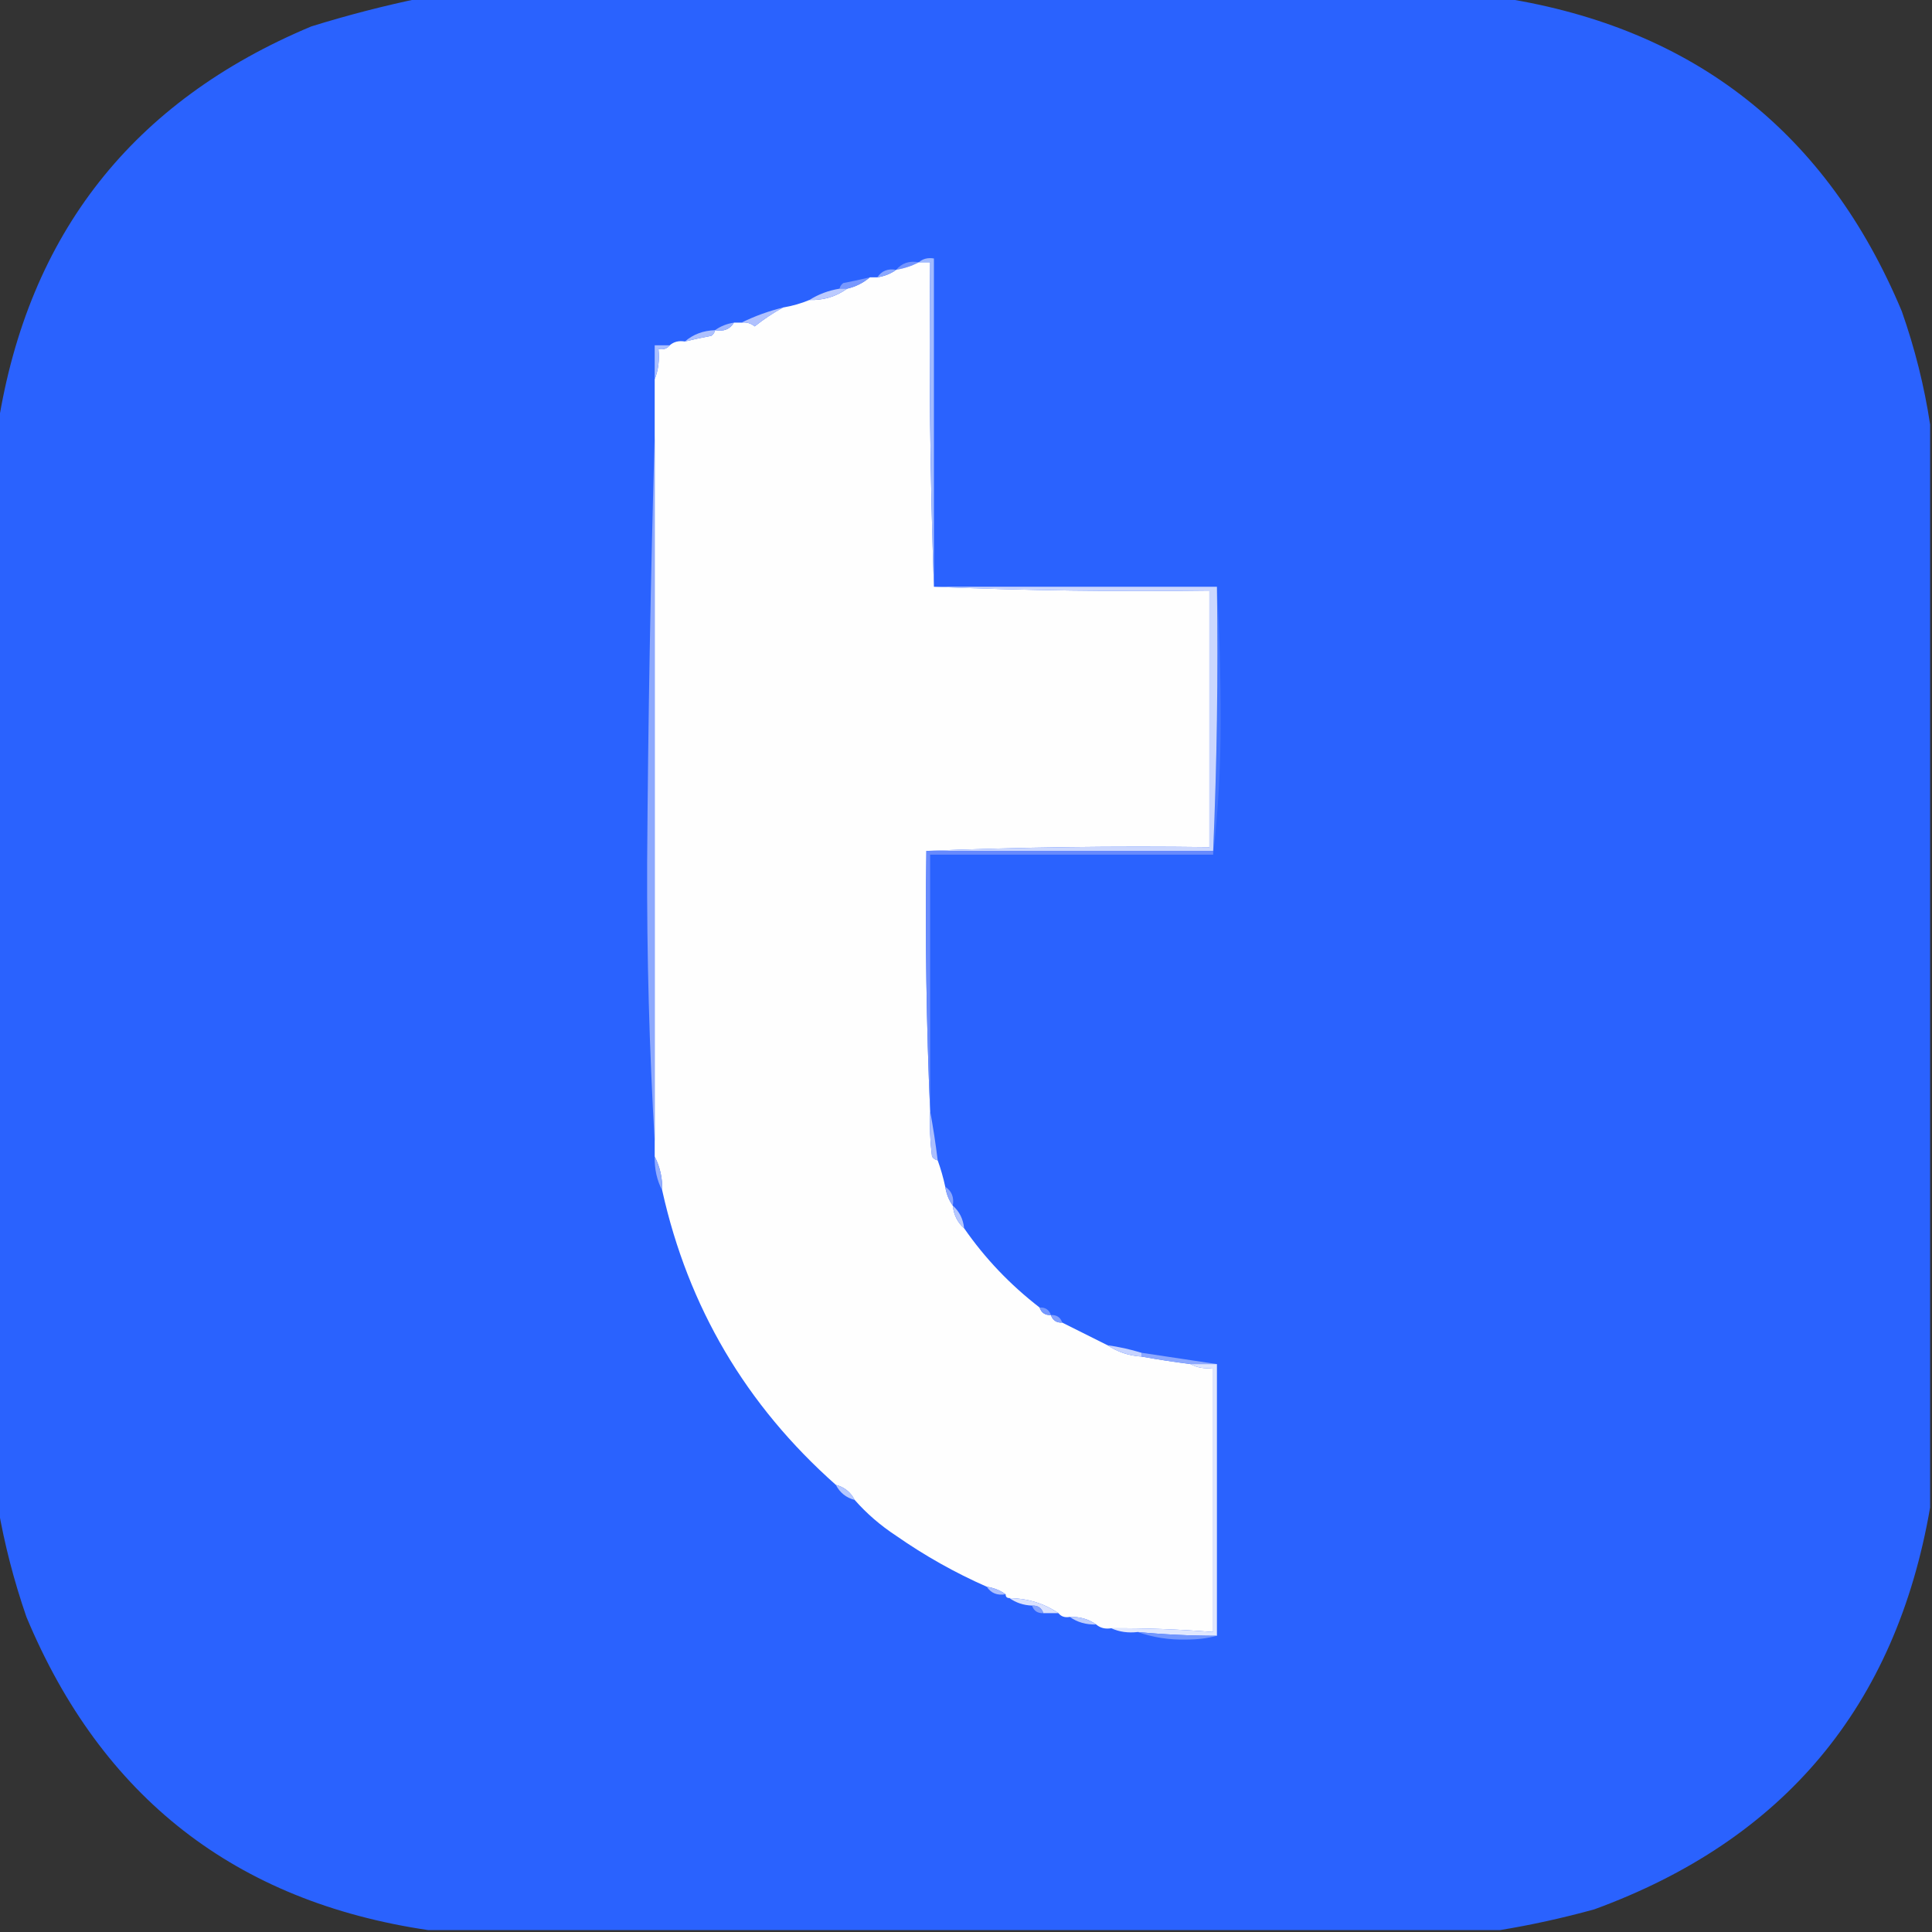
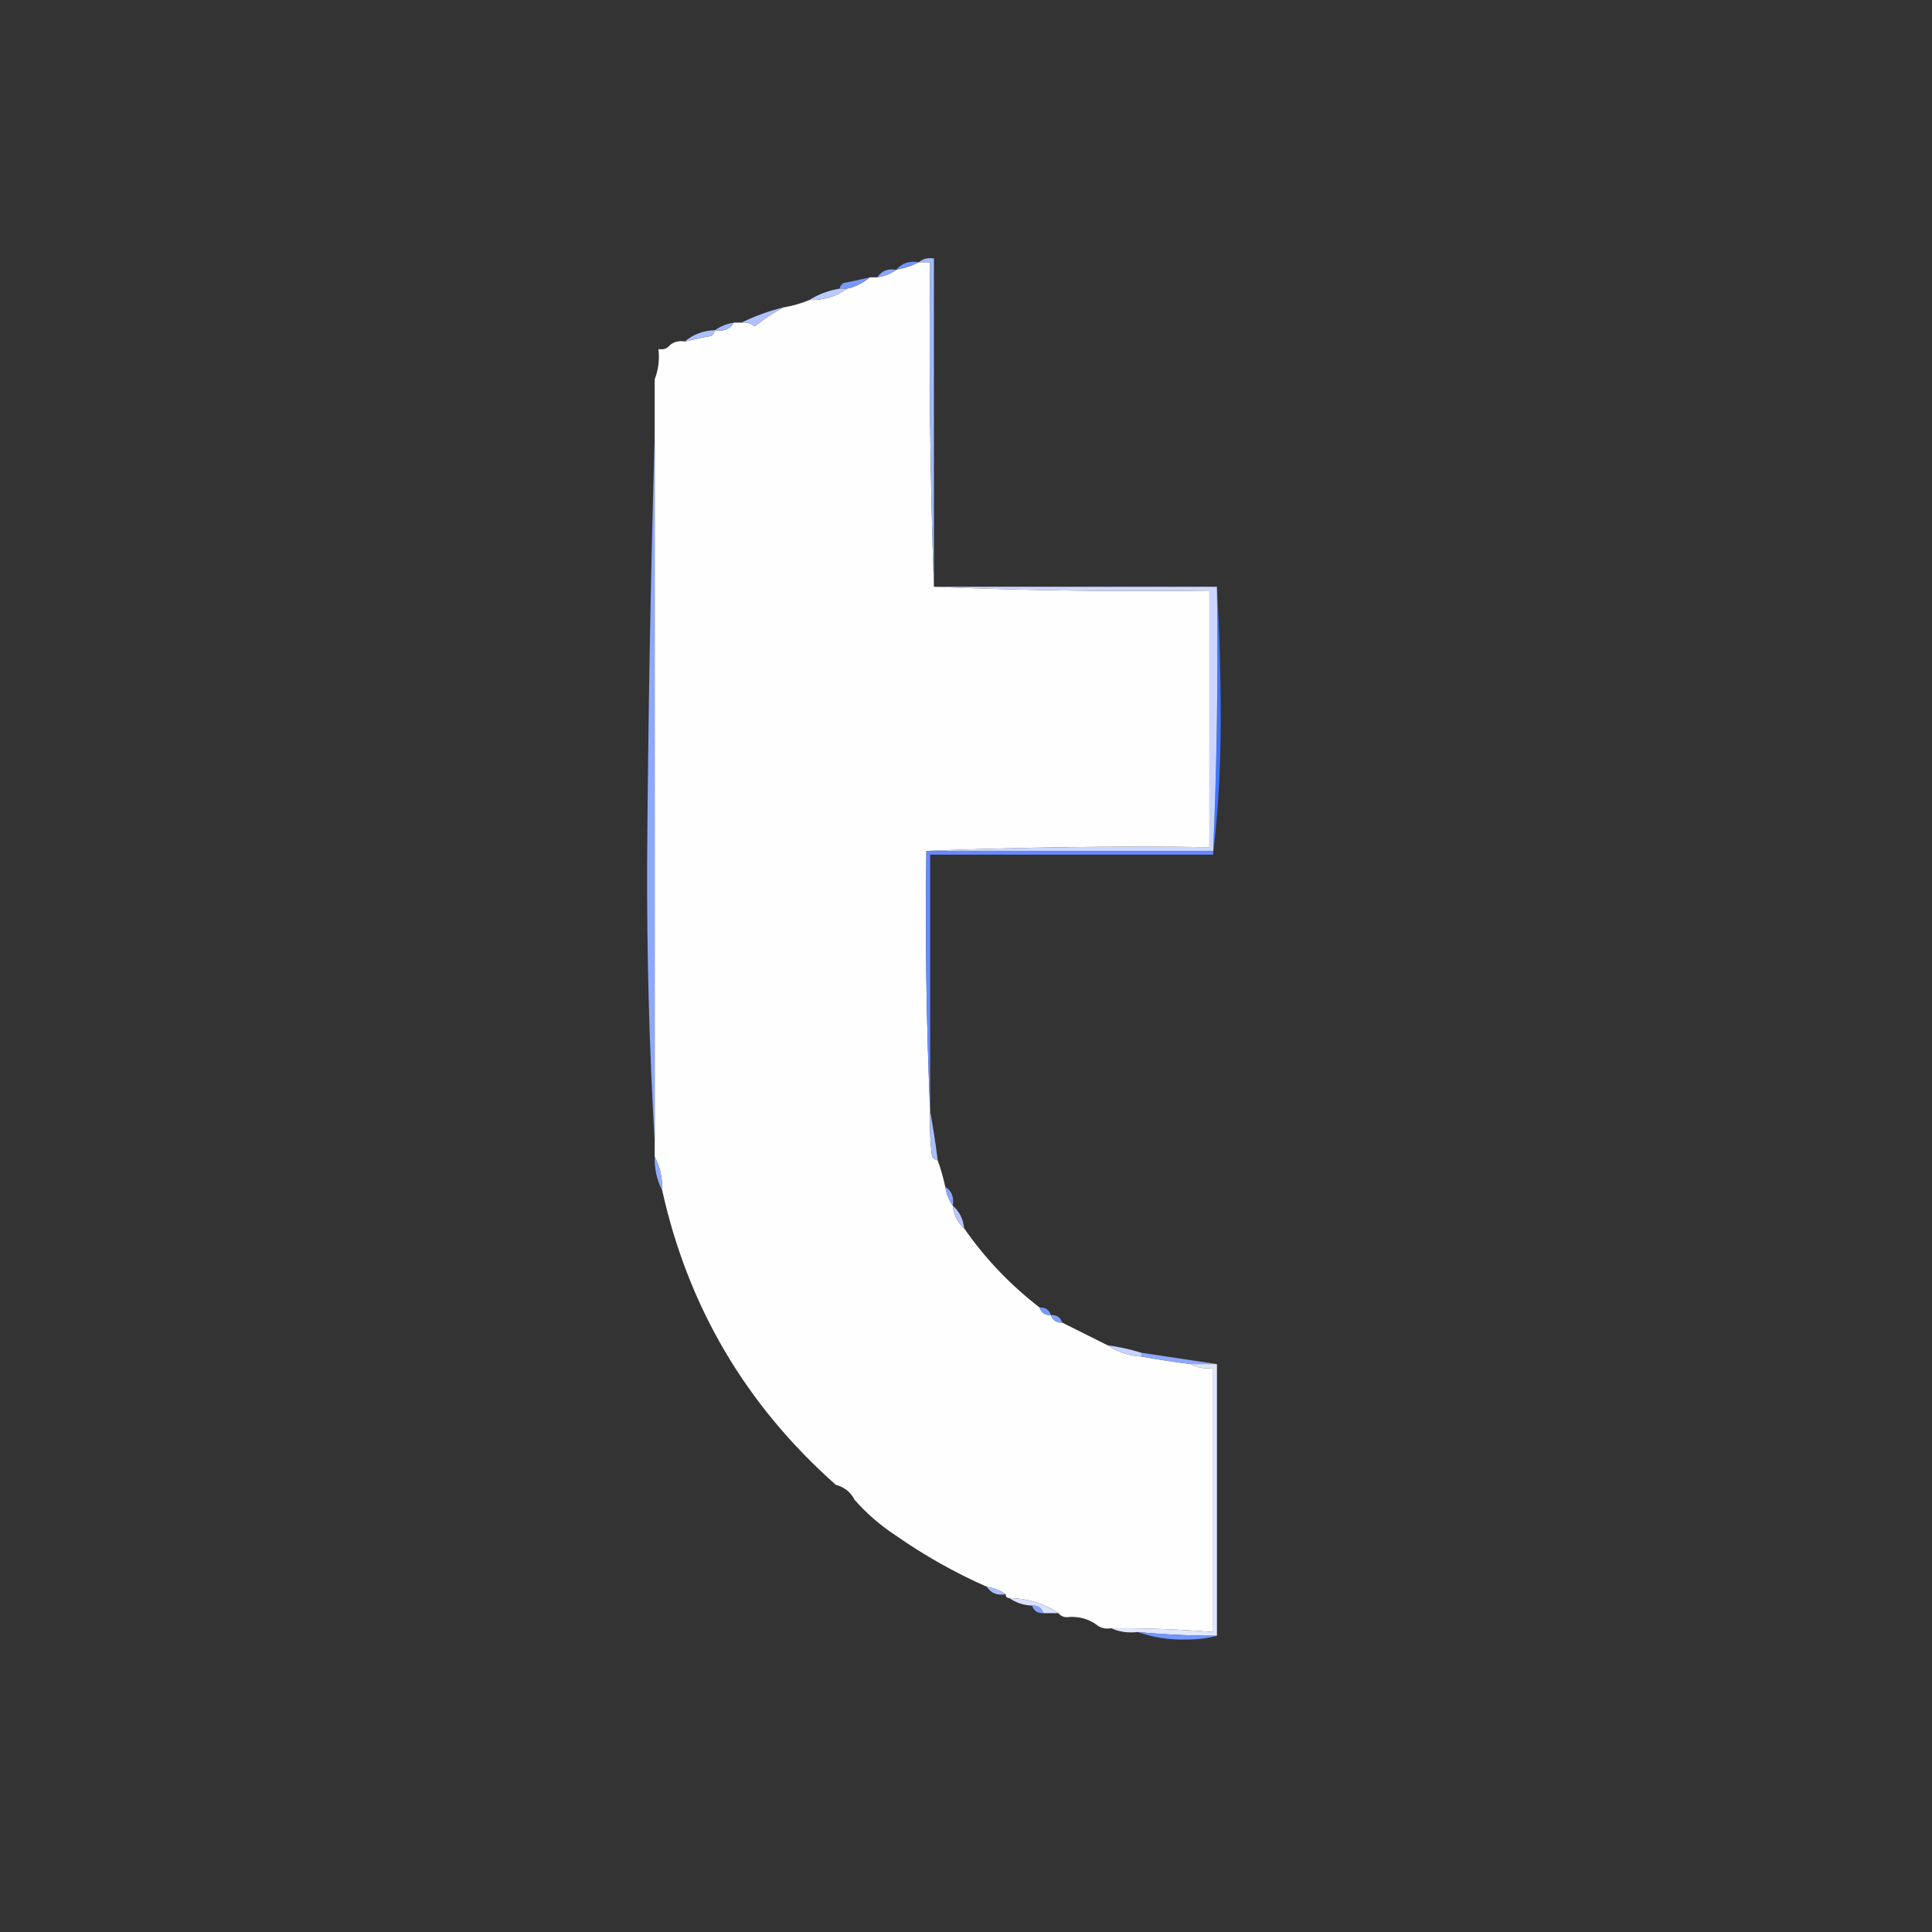
<svg xmlns="http://www.w3.org/2000/svg" version="1.1" width="512px" height="512px" style="shape-rendering:geometricPrecision; text-rendering:geometricPrecision; image-rendering:optimizeQuality; fill-rule:evenodd; clip-rule:evenodd">
  <rect width="100%" height="100%" fill="#333333" stroke="none" />
  <g>
-     <path style="opacity:0.999" fill="#2a62fe" d="M 111.5,-0.5 C 207.167,-0.5 302.833,-0.5 398.5,-0.5C 449.035,7.525 484.202,35.192 504,82.5C 507.474,92.397 509.974,102.397 511.5,112.5C 511.5,208.167 511.5,303.833 511.5,399.5C 502.419,452.142 472.752,487.642 422.5,506C 414.126,508.305 405.793,510.139 397.5,511.5C 302.833,511.5 208.167,511.5 113.5,511.5C 62.451,503.967 26.951,476.301 7,428.5C 3.686,418.906 1.186,409.239 -0.5,399.5C -0.5,303.833 -0.5,208.167 -0.5,112.5C 7.519,61.97 35.185,26.804 82.5,7C 92.172,4 101.839,1.5 111.5,-0.5 Z" />
-   </g>
+     </g>
  <g>
    <path style="opacity:1" fill="#7294fe" d="M 243.5,69.5 C 241.698,70.458 239.698,71.125 237.5,71.5C 238.99,69.72 240.99,69.053 243.5,69.5 Z" />
  </g>
  <g>
    <path style="opacity:1" fill="#fefefe" d="M 243.5,69.5 C 244.5,69.5 245.5,69.5 246.5,69.5C 246.169,98.338 246.502,127.005 247.5,155.5C 271.661,156.498 295.994,156.831 320.5,156.5C 320.5,179.167 320.5,201.833 320.5,224.5C 295.328,224.169 270.328,224.502 245.5,225.5C 245.169,248.673 245.502,271.673 246.5,294.5C 246.334,298.514 246.501,302.514 247,306.5C 247.383,307.056 247.883,307.389 248.5,307.5C 249.319,309.772 249.985,312.106 250.5,314.5C 250.796,316.403 251.463,318.07 252.5,319.5C 252.755,321.967 253.755,323.967 255.5,325.5C 261.012,333.456 267.678,340.456 275.5,346.5C 275.973,347.906 276.973,348.573 278.5,348.5C 278.973,349.906 279.973,350.573 281.5,350.5C 285.534,352.517 289.534,354.517 293.5,356.5C 296.152,358.289 299.152,359.289 302.5,359.5C 306.814,360.275 311.147,360.941 315.5,361.5C 317.265,362.461 319.265,362.795 321.5,362.5C 321.5,385.833 321.5,409.167 321.5,432.5C 312.518,431.782 303.518,431.448 294.5,431.5C 292.901,431.768 291.568,431.434 290.5,430.5C 288.485,429.076 286.152,428.41 283.5,428.5C 282.209,428.737 281.209,428.404 280.5,427.5C 276.699,424.925 272.365,423.592 267.5,423.5C 266.833,423.5 266.5,423.167 266.5,422.5C 265.07,421.463 263.403,420.796 261.5,420.5C 253.092,416.794 245.092,412.294 237.5,407C 233.348,404.278 229.681,401.112 226.5,397.5C 225.415,395.413 223.749,394.08 221.5,393.5C 197.703,372.397 182.369,346.397 175.5,315.5C 175.58,312.219 174.913,309.219 173.5,306.5C 173.5,305.167 173.5,303.833 173.5,302.5C 173.5,240.167 173.5,177.833 173.5,115.5C 173.5,110.5 173.5,105.5 173.5,100.5C 174.473,98.052 174.806,95.385 174.5,92.5C 175.791,92.737 176.791,92.404 177.5,91.5C 178.568,90.566 179.901,90.232 181.5,90.5C 183.801,89.94 186.134,89.44 188.5,89C 189.056,88.617 189.389,88.117 189.5,87.5C 191.781,87.923 193.448,87.256 194.5,85.5C 195.167,85.5 195.833,85.5 196.5,85.5C 197.822,85.33 198.989,85.663 200,86.5C 202.397,84.59 204.897,82.923 207.5,81.5C 210.01,81.073 212.343,80.407 214.5,79.5C 218.258,79.605 221.592,78.605 224.5,76.5C 226.751,75.985 228.751,74.985 230.5,73.5C 231.167,73.5 231.833,73.5 232.5,73.5C 234.403,73.204 236.07,72.537 237.5,71.5C 239.698,71.125 241.698,70.458 243.5,69.5 Z" />
  </g>
  <g>
    <path style="opacity:1" fill="#8aa7fe" d="M 237.5,71.5 C 236.07,72.537 234.403,73.204 232.5,73.5C 233.635,71.787 235.302,71.12 237.5,71.5 Z" />
  </g>
  <g>
    <path style="opacity:1" fill="#7898fe" d="M 230.5,73.5 C 228.751,74.985 226.751,75.985 224.5,76.5C 223.833,76.5 223.167,76.5 222.5,76.5C 222.611,75.883 222.944,75.383 223.5,75C 225.866,74.56 228.199,74.06 230.5,73.5 Z" />
  </g>
  <g>
    <path style="opacity:1" fill="#bbcafe" d="M 222.5,76.5 C 223.167,76.5 223.833,76.5 224.5,76.5C 221.592,78.605 218.258,79.605 214.5,79.5C 216.89,77.98 219.557,76.98 222.5,76.5 Z" />
  </g>
  <g>
    <path style="opacity:1" fill="#b0c1fe" d="M 207.5,81.5 C 204.897,82.923 202.397,84.59 200,86.5C 198.989,85.663 197.822,85.33 196.5,85.5C 200.001,83.777 203.668,82.443 207.5,81.5 Z" />
  </g>
  <g>
    <path style="opacity:1" fill="#a1b7fe" d="M 194.5,85.5 C 193.448,87.256 191.781,87.923 189.5,87.5C 190.93,86.463 192.597,85.796 194.5,85.5 Z" />
  </g>
  <g>
    <path style="opacity:1" fill="#adc0fe" d="M 189.5,87.5 C 189.389,88.117 189.056,88.617 188.5,89C 186.134,89.44 183.801,89.94 181.5,90.5C 183.698,88.603 186.364,87.603 189.5,87.5 Z" />
  </g>
  <g>
    <path style="opacity:1" fill="#a1bafe" d="M 243.5,69.5 C 244.568,68.566 245.901,68.232 247.5,68.5C 247.5,97.5 247.5,126.5 247.5,155.5C 246.502,127.005 246.169,98.338 246.5,69.5C 245.5,69.5 244.5,69.5 243.5,69.5 Z" />
  </g>
  <g>
-     <path style="opacity:1" fill="#aabfff" d="M 177.5,91.5 C 176.791,92.404 175.791,92.737 174.5,92.5C 174.806,95.385 174.473,98.052 173.5,100.5C 173.5,97.5 173.5,94.5 173.5,91.5C 174.833,91.5 176.167,91.5 177.5,91.5 Z" />
-   </g>
+     </g>
  <g>
    <path style="opacity:1" fill="#4274fe" d="M 322.5,155.5 C 323.167,167.162 323.5,178.995 323.5,191C 323.499,203.186 322.832,215.019 321.5,226.5C 321.5,226.167 321.5,225.833 321.5,225.5C 322.498,202.339 322.831,179.006 322.5,155.5 Z" />
  </g>
  <g>
    <path style="opacity:1" fill="#cbd7fe" d="M 247.5,155.5 C 272.5,155.5 297.5,155.5 322.5,155.5C 322.831,179.006 322.498,202.339 321.5,225.5C 296.167,225.5 270.833,225.5 245.5,225.5C 270.328,224.502 295.328,224.169 320.5,224.5C 320.5,201.833 320.5,179.167 320.5,156.5C 295.994,156.831 271.661,156.498 247.5,155.5 Z" />
  </g>
  <g>
    <path style="opacity:1" fill="#678afd" d="M 245.5,225.5 C 270.833,225.5 296.167,225.5 321.5,225.5C 321.5,225.833 321.5,226.167 321.5,226.5C 296.5,226.5 271.5,226.5 246.5,226.5C 246.5,249.167 246.5,271.833 246.5,294.5C 245.502,271.673 245.169,248.673 245.5,225.5 Z" />
  </g>
  <g>
    <path style="opacity:1" fill="#8da9fe" d="M 173.5,115.5 C 173.5,177.833 173.5,240.167 173.5,302.5C 172.073,278.015 171.407,253.348 171.5,228.5C 171.759,190.663 172.426,152.996 173.5,115.5 Z" />
  </g>
  <g>
    <path style="opacity:1" fill="#abbffe" d="M 246.5,294.5 C 247.283,298.693 247.949,303.027 248.5,307.5C 247.883,307.389 247.383,307.056 247,306.5C 246.501,302.514 246.334,298.514 246.5,294.5 Z" />
  </g>
  <g>
    <path style="opacity:1" fill="#92adfe" d="M 173.5,306.5 C 174.913,309.219 175.58,312.219 175.5,315.5C 174.087,312.781 173.42,309.781 173.5,306.5 Z" />
  </g>
  <g>
    <path style="opacity:1" fill="#8aa6fe" d="M 250.5,314.5 C 252.213,315.635 252.88,317.302 252.5,319.5C 251.463,318.07 250.796,316.403 250.5,314.5 Z" />
  </g>
  <g>
    <path style="opacity:1" fill="#b7c8fe" d="M 252.5,319.5 C 254.245,321.033 255.245,323.033 255.5,325.5C 253.755,323.967 252.755,321.967 252.5,319.5 Z" />
  </g>
  <g>
    <path style="opacity:1" fill="#7698fe" d="M 275.5,346.5 C 277.027,346.427 278.027,347.094 278.5,348.5C 276.973,348.573 275.973,347.906 275.5,346.5 Z" />
  </g>
  <g>
    <path style="opacity:1" fill="#82a0fe" d="M 278.5,348.5 C 280.027,348.427 281.027,349.094 281.5,350.5C 279.973,350.573 278.973,349.906 278.5,348.5 Z" />
  </g>
  <g>
    <path style="opacity:1" fill="#c6d3ff" d="M 293.5,356.5 C 296.564,356.928 299.564,357.594 302.5,358.5C 302.5,358.833 302.5,359.167 302.5,359.5C 299.152,359.289 296.152,358.289 293.5,356.5 Z" />
  </g>
  <g>
    <path style="opacity:1" fill="#8ca8fe" d="M 302.5,359.5 C 302.5,359.167 302.5,358.833 302.5,358.5C 309.302,359.507 315.969,360.507 322.5,361.5C 320.167,361.5 317.833,361.5 315.5,361.5C 311.147,360.941 306.814,360.275 302.5,359.5 Z" />
  </g>
  <g>
    <path style="opacity:1" fill="#e0e7fe" d="M 315.5,361.5 C 317.833,361.5 320.167,361.5 322.5,361.5C 322.5,385.5 322.5,409.5 322.5,433.5C 315.48,433.498 308.48,433.165 301.5,432.5C 298.941,432.802 296.607,432.468 294.5,431.5C 303.518,431.448 312.518,431.782 321.5,432.5C 321.5,409.167 321.5,385.833 321.5,362.5C 319.265,362.795 317.265,362.461 315.5,361.5 Z" />
  </g>
  <g>
-     <path style="opacity:1" fill="#b6c8fe" d="M 221.5,393.5 C 223.749,394.08 225.415,395.413 226.5,397.5C 224.251,396.92 222.585,395.587 221.5,393.5 Z" />
-   </g>
+     </g>
  <g>
-     <path style="opacity:1" fill="#aabefe" d="M 261.5,420.5 C 263.403,420.796 265.07,421.463 266.5,422.5C 264.302,422.88 262.635,422.213 261.5,420.5 Z" />
+     <path style="opacity:1" fill="#aabefe" d="M 261.5,420.5 C 263.403,420.796 265.07,421.463 266.5,422.5C 264.302,422.88 262.635,422.213 261.5,420.5 " />
  </g>
  <g>
    <path style="opacity:1" fill="#d9e1fe" d="M 267.5,423.5 C 272.365,423.592 276.699,424.925 280.5,427.5C 279.167,427.5 277.833,427.5 276.5,427.5C 276.027,426.094 275.027,425.427 273.5,425.5C 271.214,425.405 269.214,424.738 267.5,423.5 Z" />
  </g>
  <g>
    <path style="opacity:1" fill="#82a1fd" d="M 273.5,425.5 C 275.027,425.427 276.027,426.094 276.5,427.5C 274.973,427.573 273.973,426.906 273.5,425.5 Z" />
  </g>
  <g>
-     <path style="opacity:1" fill="#bdcdfd" d="M 283.5,428.5 C 286.152,428.41 288.485,429.076 290.5,430.5C 287.848,430.59 285.515,429.924 283.5,428.5 Z" />
-   </g>
+     </g>
  <g>
    <path style="opacity:1" fill="#7296fe" d="M 301.5,432.5 C 308.48,433.165 315.48,433.498 322.5,433.5C 320.022,434.164 317.355,434.497 314.5,434.5C 309.907,434.621 305.574,433.954 301.5,432.5 Z" />
  </g>
</svg>